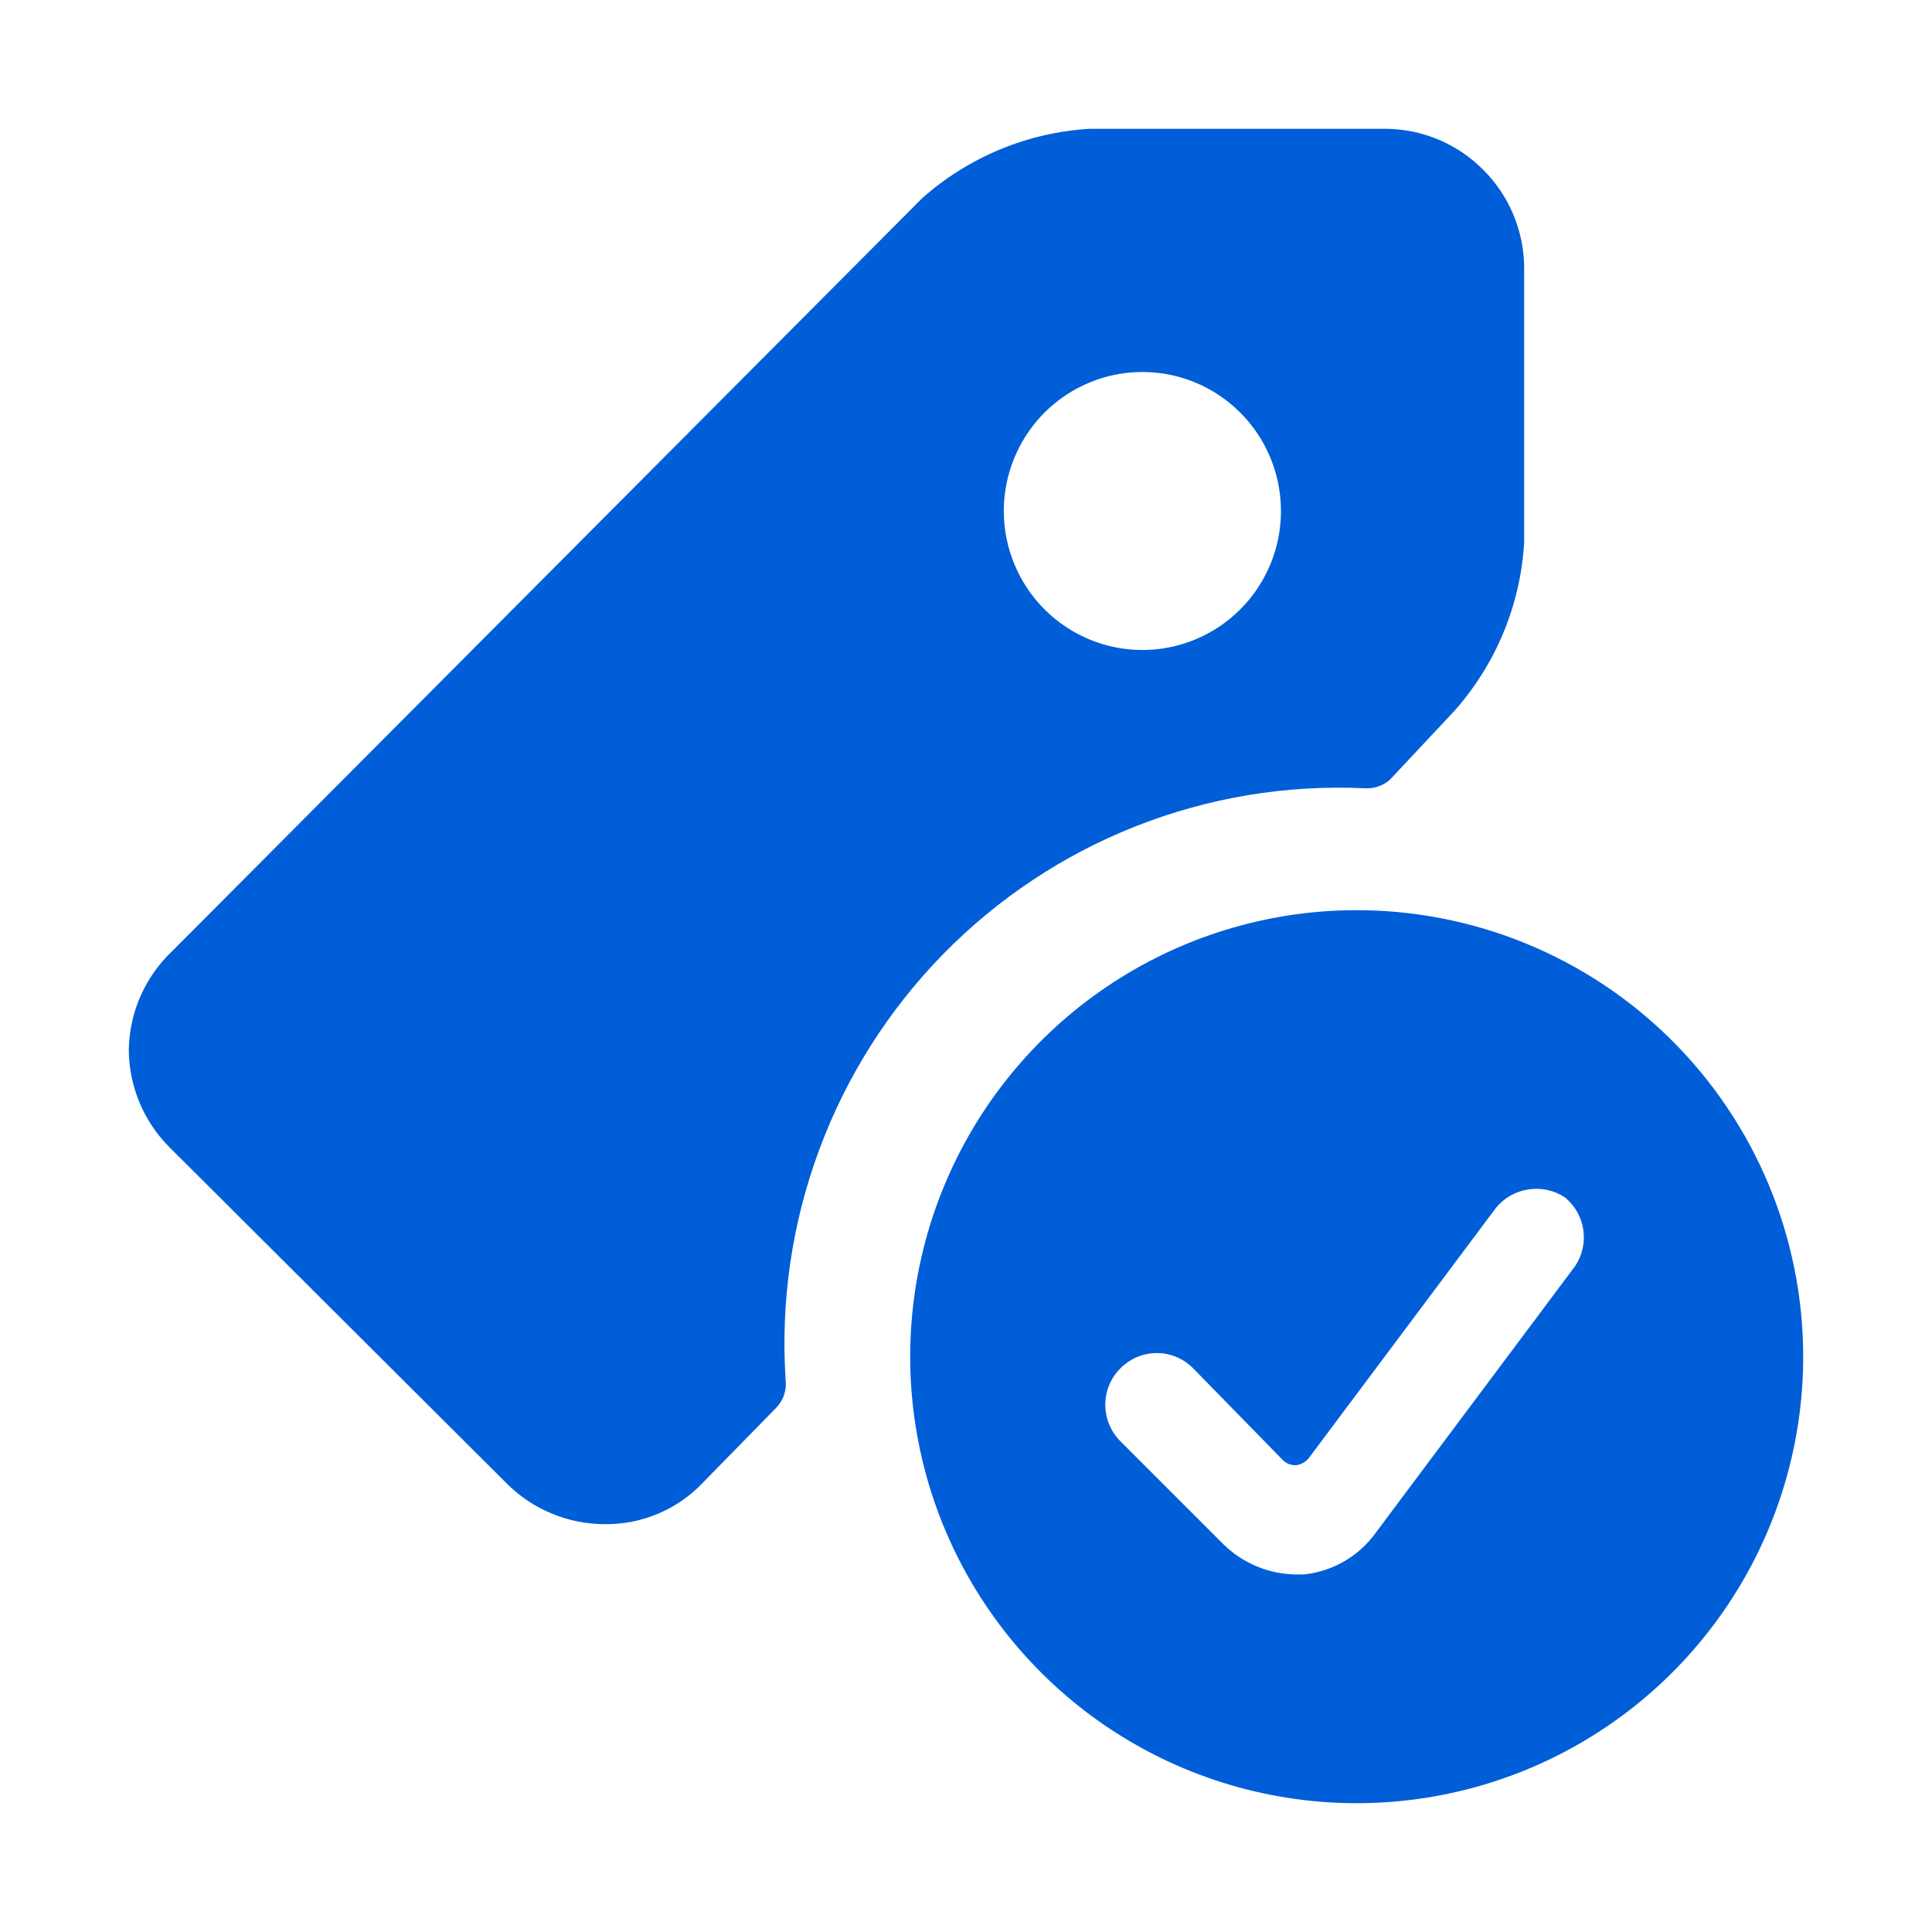
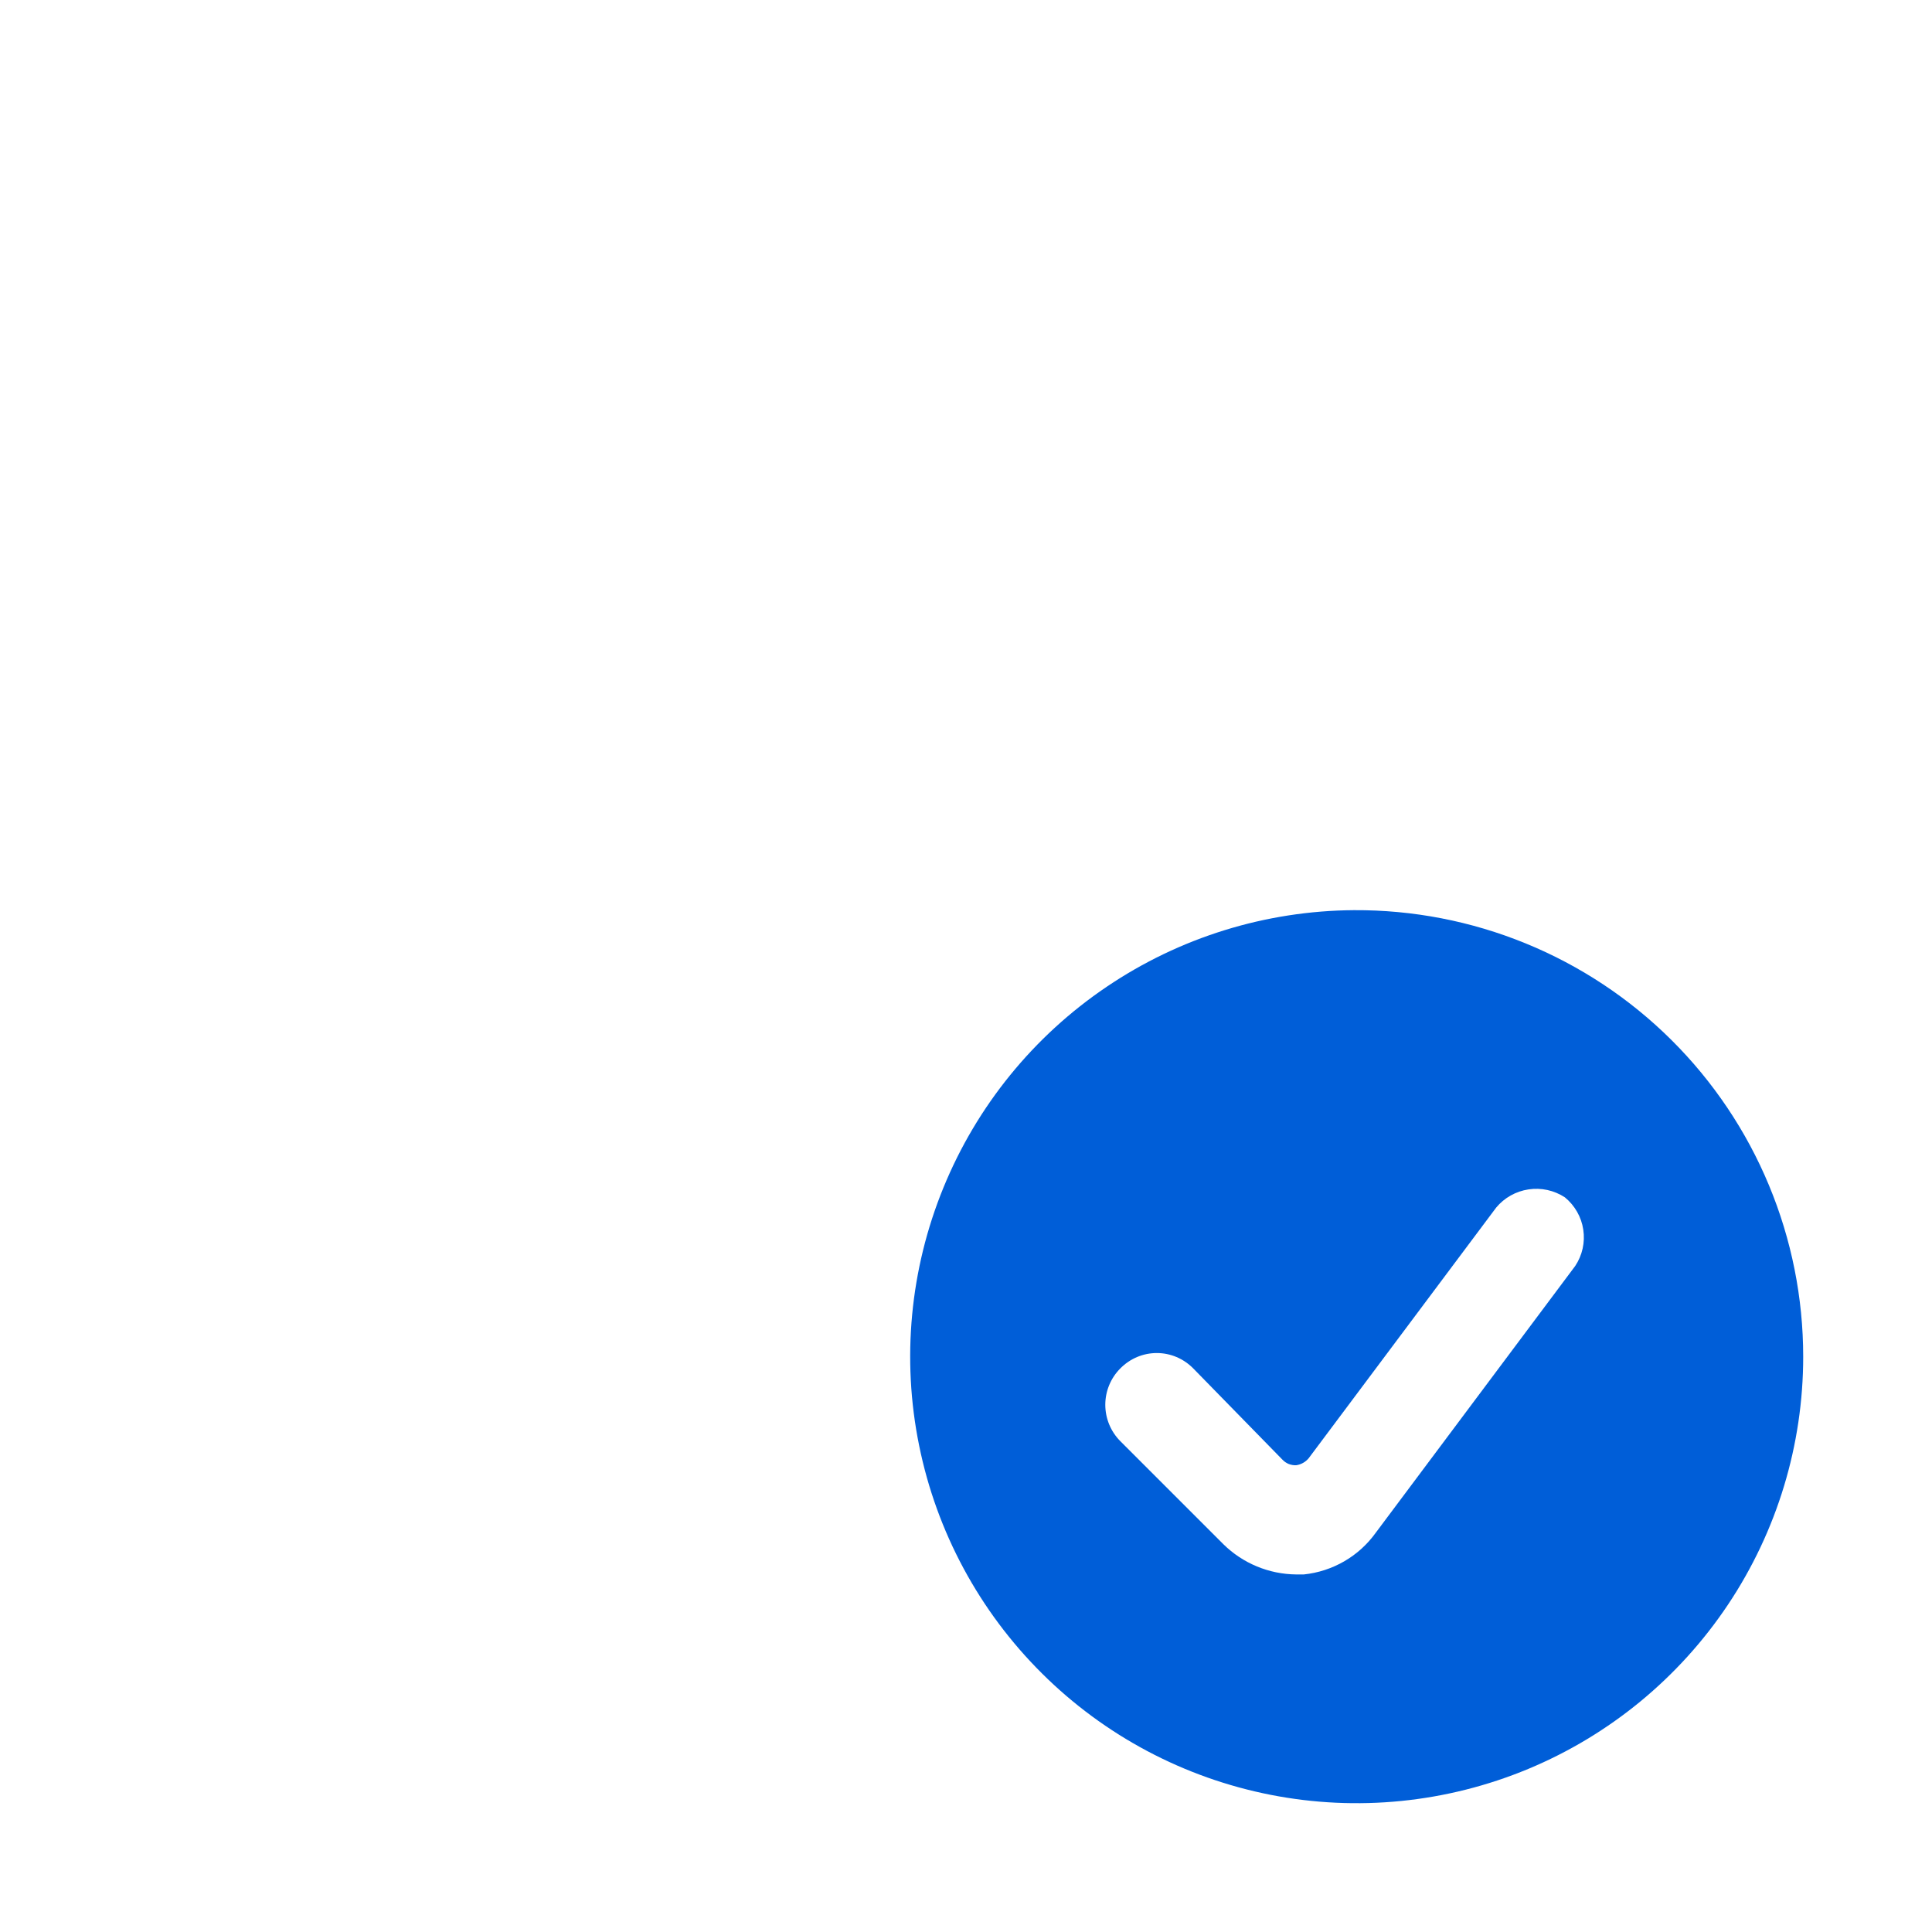
<svg xmlns="http://www.w3.org/2000/svg" width="30" height="30" viewBox="0 0 30 30" fill="none">
-   <path d="M21.58 12.11L22.591 11.031C23.229 10.309 23.608 9.394 23.667 8.431V4.158C23.666 3.873 23.608 3.59 23.497 3.327C23.386 3.064 23.224 2.826 23.021 2.626C22.618 2.225 22.073 2 21.504 2H16.921C15.957 2.057 15.04 2.437 14.318 3.079L2.678 14.765C2.469 14.962 2.301 15.199 2.184 15.462C2.068 15.725 2.005 16.009 2 16.297C2.002 16.868 2.231 17.416 2.635 17.818L7.874 23.041C8.075 23.241 8.313 23.399 8.576 23.506C8.838 23.614 9.118 23.668 9.402 23.667C9.685 23.669 9.966 23.613 10.227 23.501C10.488 23.39 10.723 23.226 10.918 23.019L12.048 21.865C12.105 21.807 12.149 21.738 12.175 21.661C12.201 21.584 12.209 21.503 12.199 21.422C12.12 20.211 12.297 18.996 12.719 17.858C13.14 16.72 13.796 15.684 14.644 14.817C15.492 13.951 16.512 13.273 17.639 12.829C18.765 12.385 19.972 12.184 21.182 12.24C21.326 12.251 21.469 12.205 21.58 12.11ZM15.587 7.935C15.587 7.508 15.714 7.091 15.95 6.736C16.186 6.381 16.523 6.104 16.916 5.941C17.309 5.777 17.741 5.735 18.159 5.818C18.576 5.901 18.959 6.107 19.26 6.409C19.561 6.71 19.766 7.095 19.849 7.514C19.932 7.932 19.89 8.366 19.727 8.76C19.564 9.155 19.288 9.492 18.934 9.729C18.581 9.966 18.165 10.093 17.739 10.093C17.168 10.093 16.621 9.865 16.218 9.461C15.814 9.056 15.587 8.507 15.587 7.935Z" fill="#005ED8" />
  <path d="M21.024 14.133C19.654 14.142 18.318 14.556 17.184 15.323C16.049 16.09 15.167 17.175 14.649 18.443C14.131 19.71 13.999 21.103 14.272 22.445C14.544 23.788 15.208 25.019 16.179 25.984C17.15 26.95 18.386 27.606 19.73 27.87C21.073 28.134 22.465 27.994 23.73 27.468C24.994 26.942 26.074 26.053 26.834 24.914C27.594 23.775 28 22.436 28 21.067C28 20.153 27.819 19.248 27.468 18.404C27.117 17.56 26.602 16.793 25.954 16.149C25.306 15.505 24.537 14.995 23.69 14.649C22.844 14.303 21.938 14.128 21.024 14.133ZM20.245 24.448H20.128C19.704 24.444 19.299 24.276 18.997 23.979L17.397 22.379C17.247 22.229 17.163 22.025 17.163 21.813C17.163 21.601 17.247 21.398 17.397 21.248C17.471 21.173 17.559 21.113 17.656 21.072C17.753 21.031 17.857 21.01 17.963 21.01C18.068 21.01 18.172 21.031 18.269 21.072C18.366 21.113 18.454 21.173 18.528 21.248L19.915 22.667C19.942 22.695 19.975 22.718 20.012 22.733C20.049 22.747 20.088 22.754 20.128 22.752C20.203 22.741 20.271 22.703 20.32 22.645L23.232 18.752C23.359 18.599 23.538 18.498 23.735 18.469C23.931 18.439 24.132 18.483 24.299 18.592C24.453 18.718 24.556 18.897 24.585 19.094C24.615 19.292 24.57 19.493 24.459 19.659L21.365 23.797C21.235 23.979 21.068 24.131 20.875 24.243C20.682 24.355 20.467 24.425 20.245 24.448Z" fill="#005ED8" />
</svg>